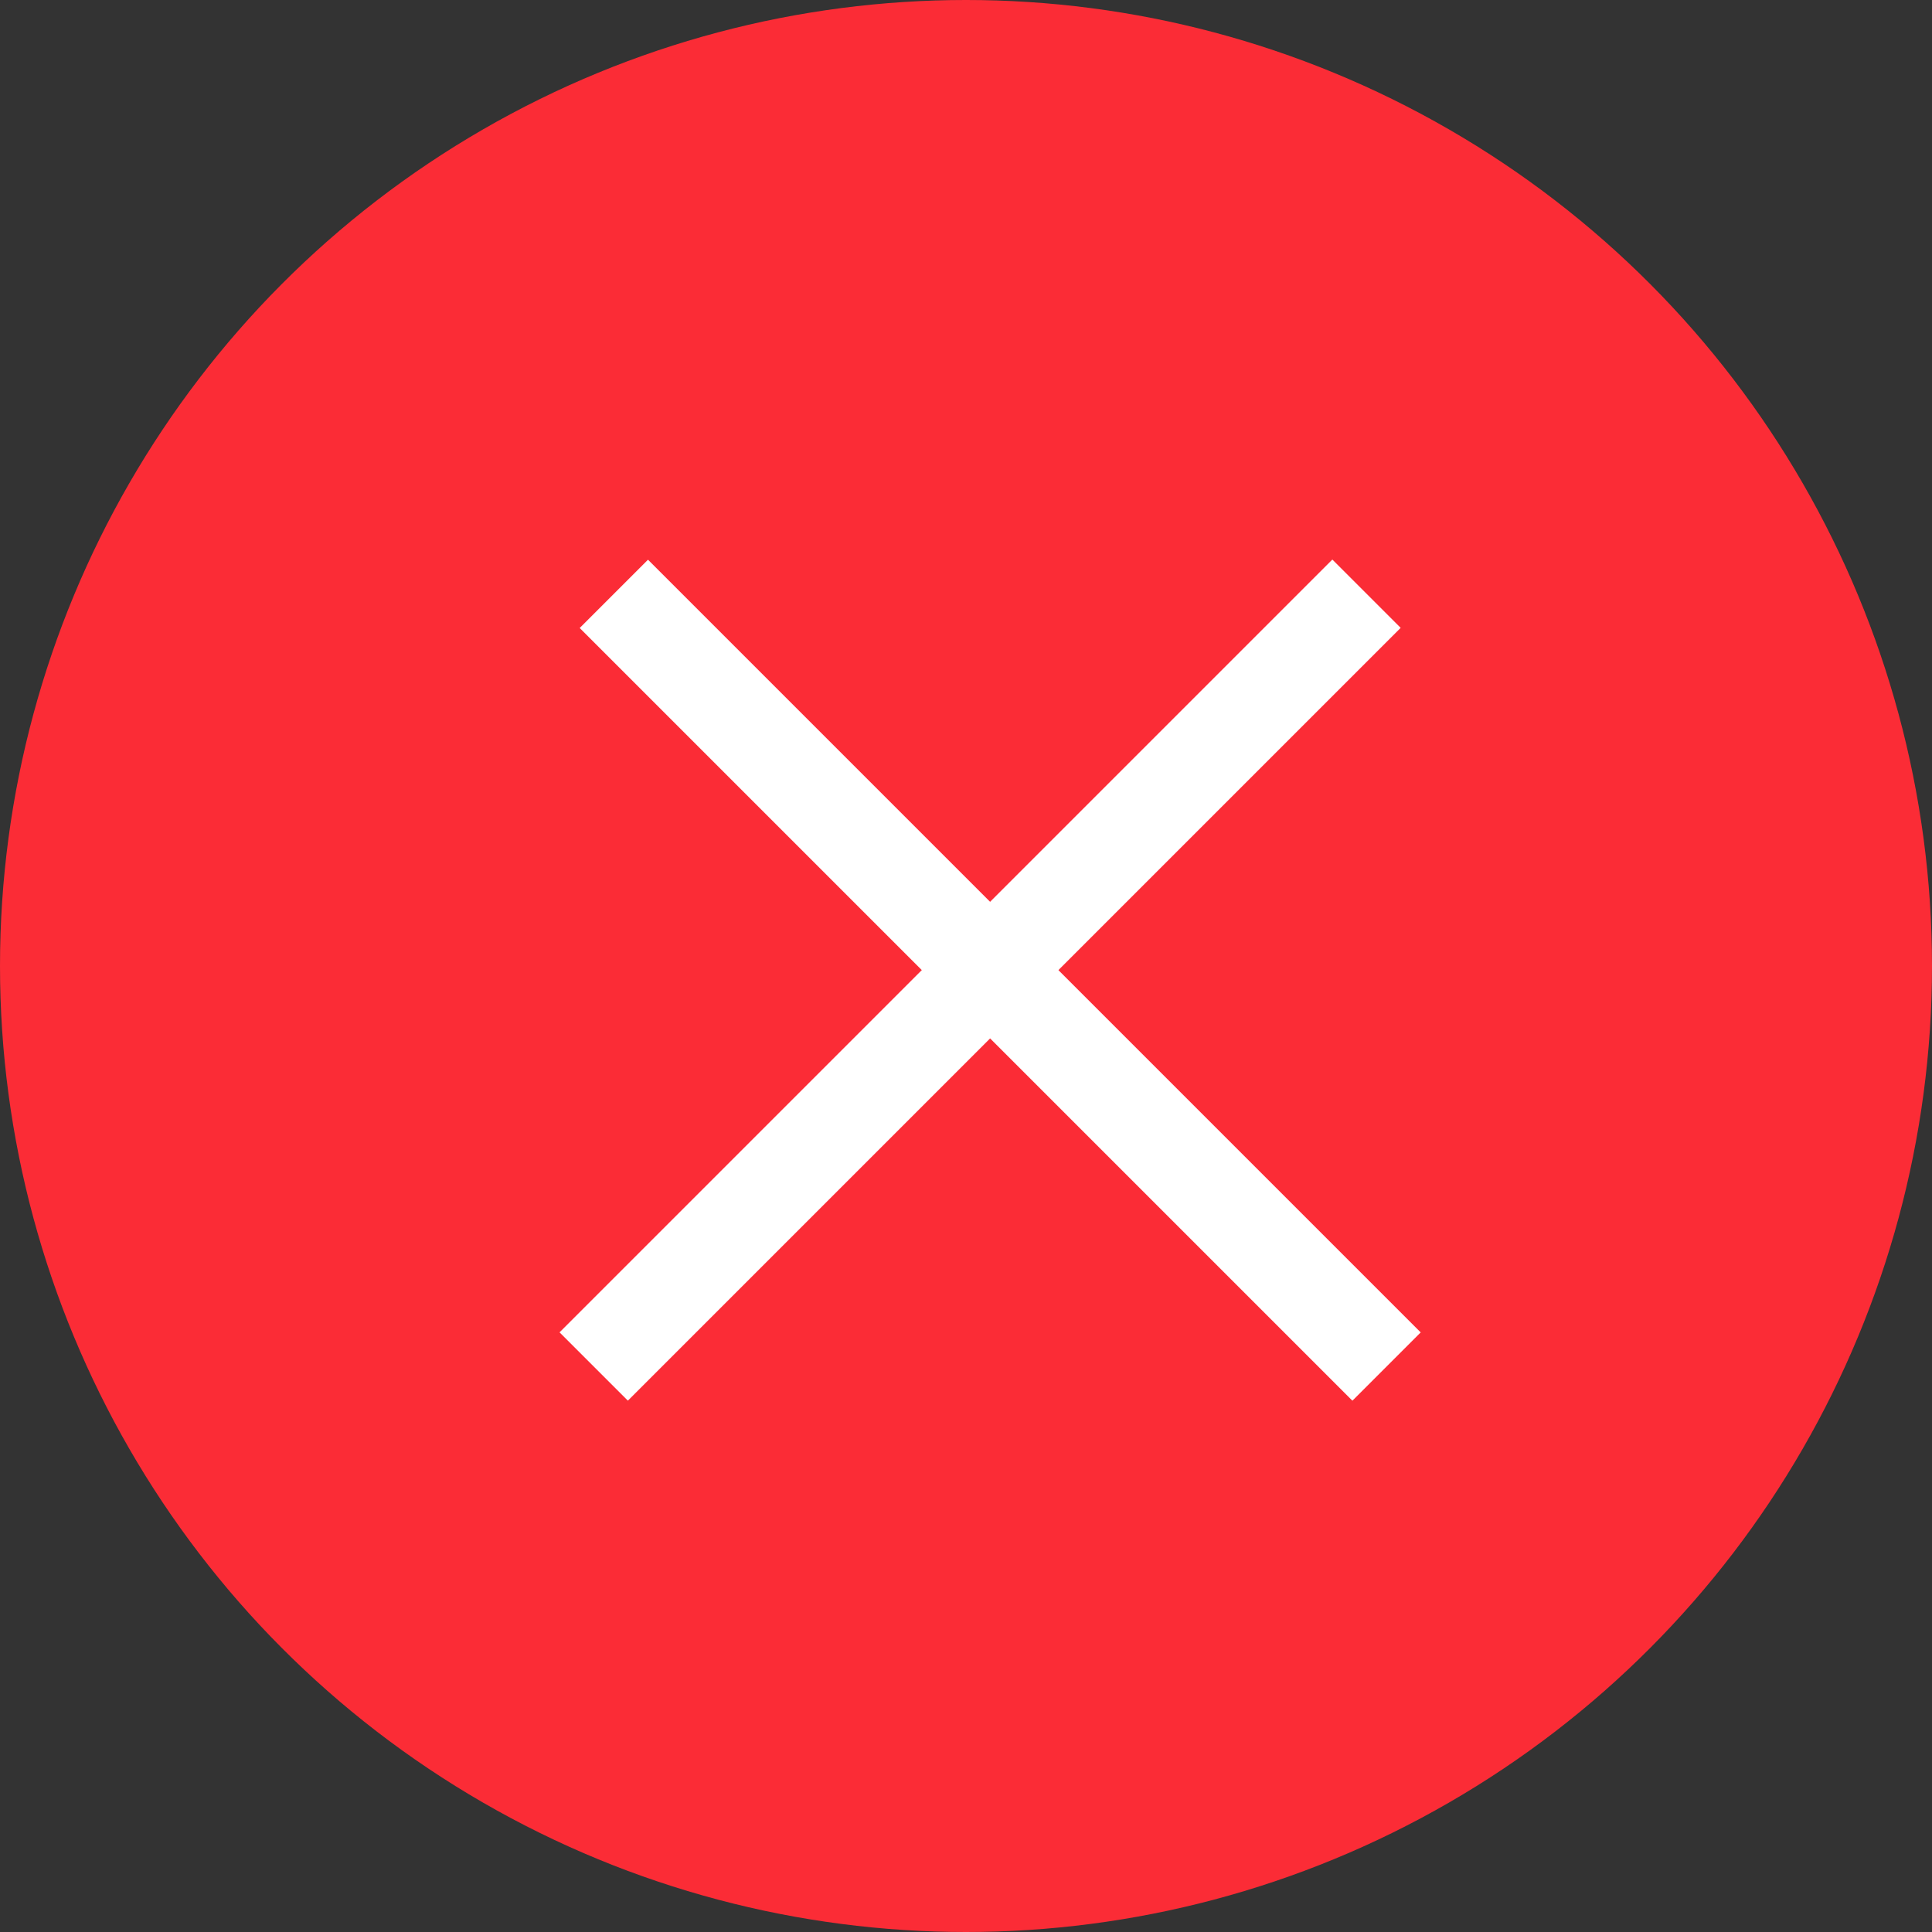
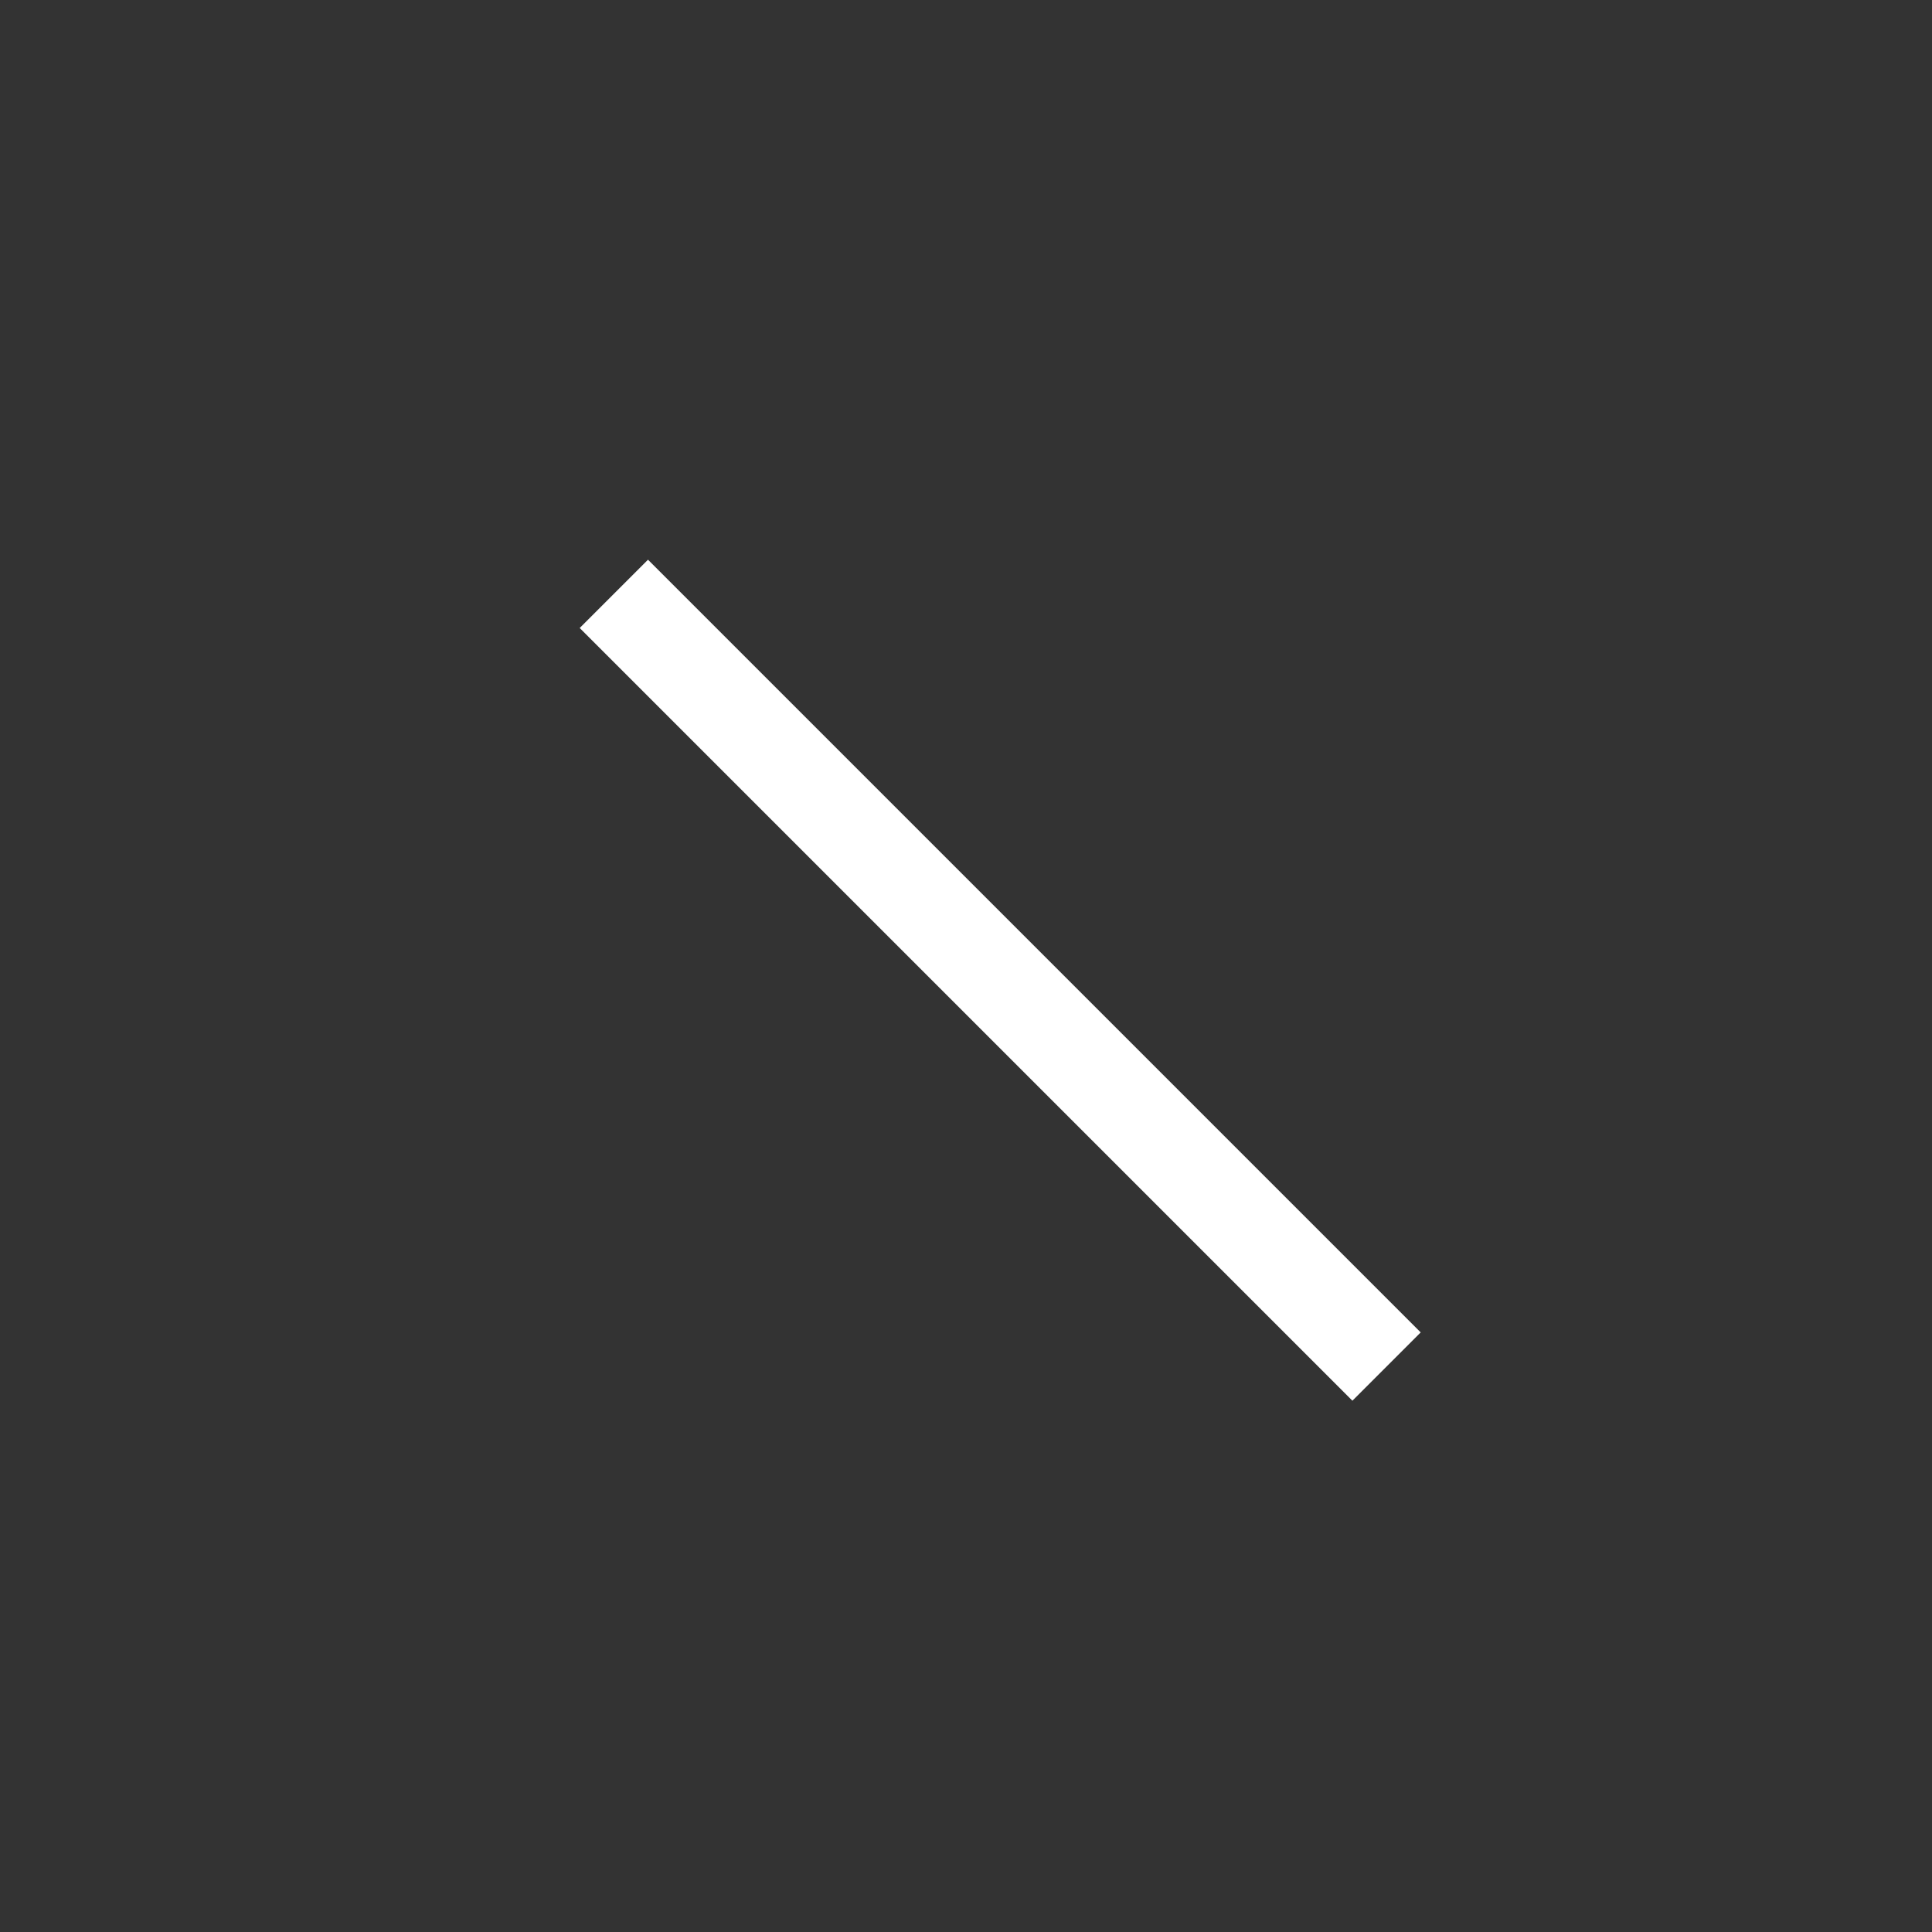
<svg xmlns="http://www.w3.org/2000/svg" width="20" height="20" viewBox="0 0 20 20" fill="none">
  <rect x="0" y="0" width="20" height="20" fill="#333333" stroke="none" />
-   <circle cx="10" cy="10" r="10" fill="#FB2C36" />
-   <line x1="6.146" y1="14.146" x2="14.146" y2="6.146" stroke="white" />
  <line y1="-0.5" x2="11.314" y2="-0.5" transform="matrix(-0.707 -0.707 -0.707 0.707 14 14.5)" stroke="white" />
</svg>